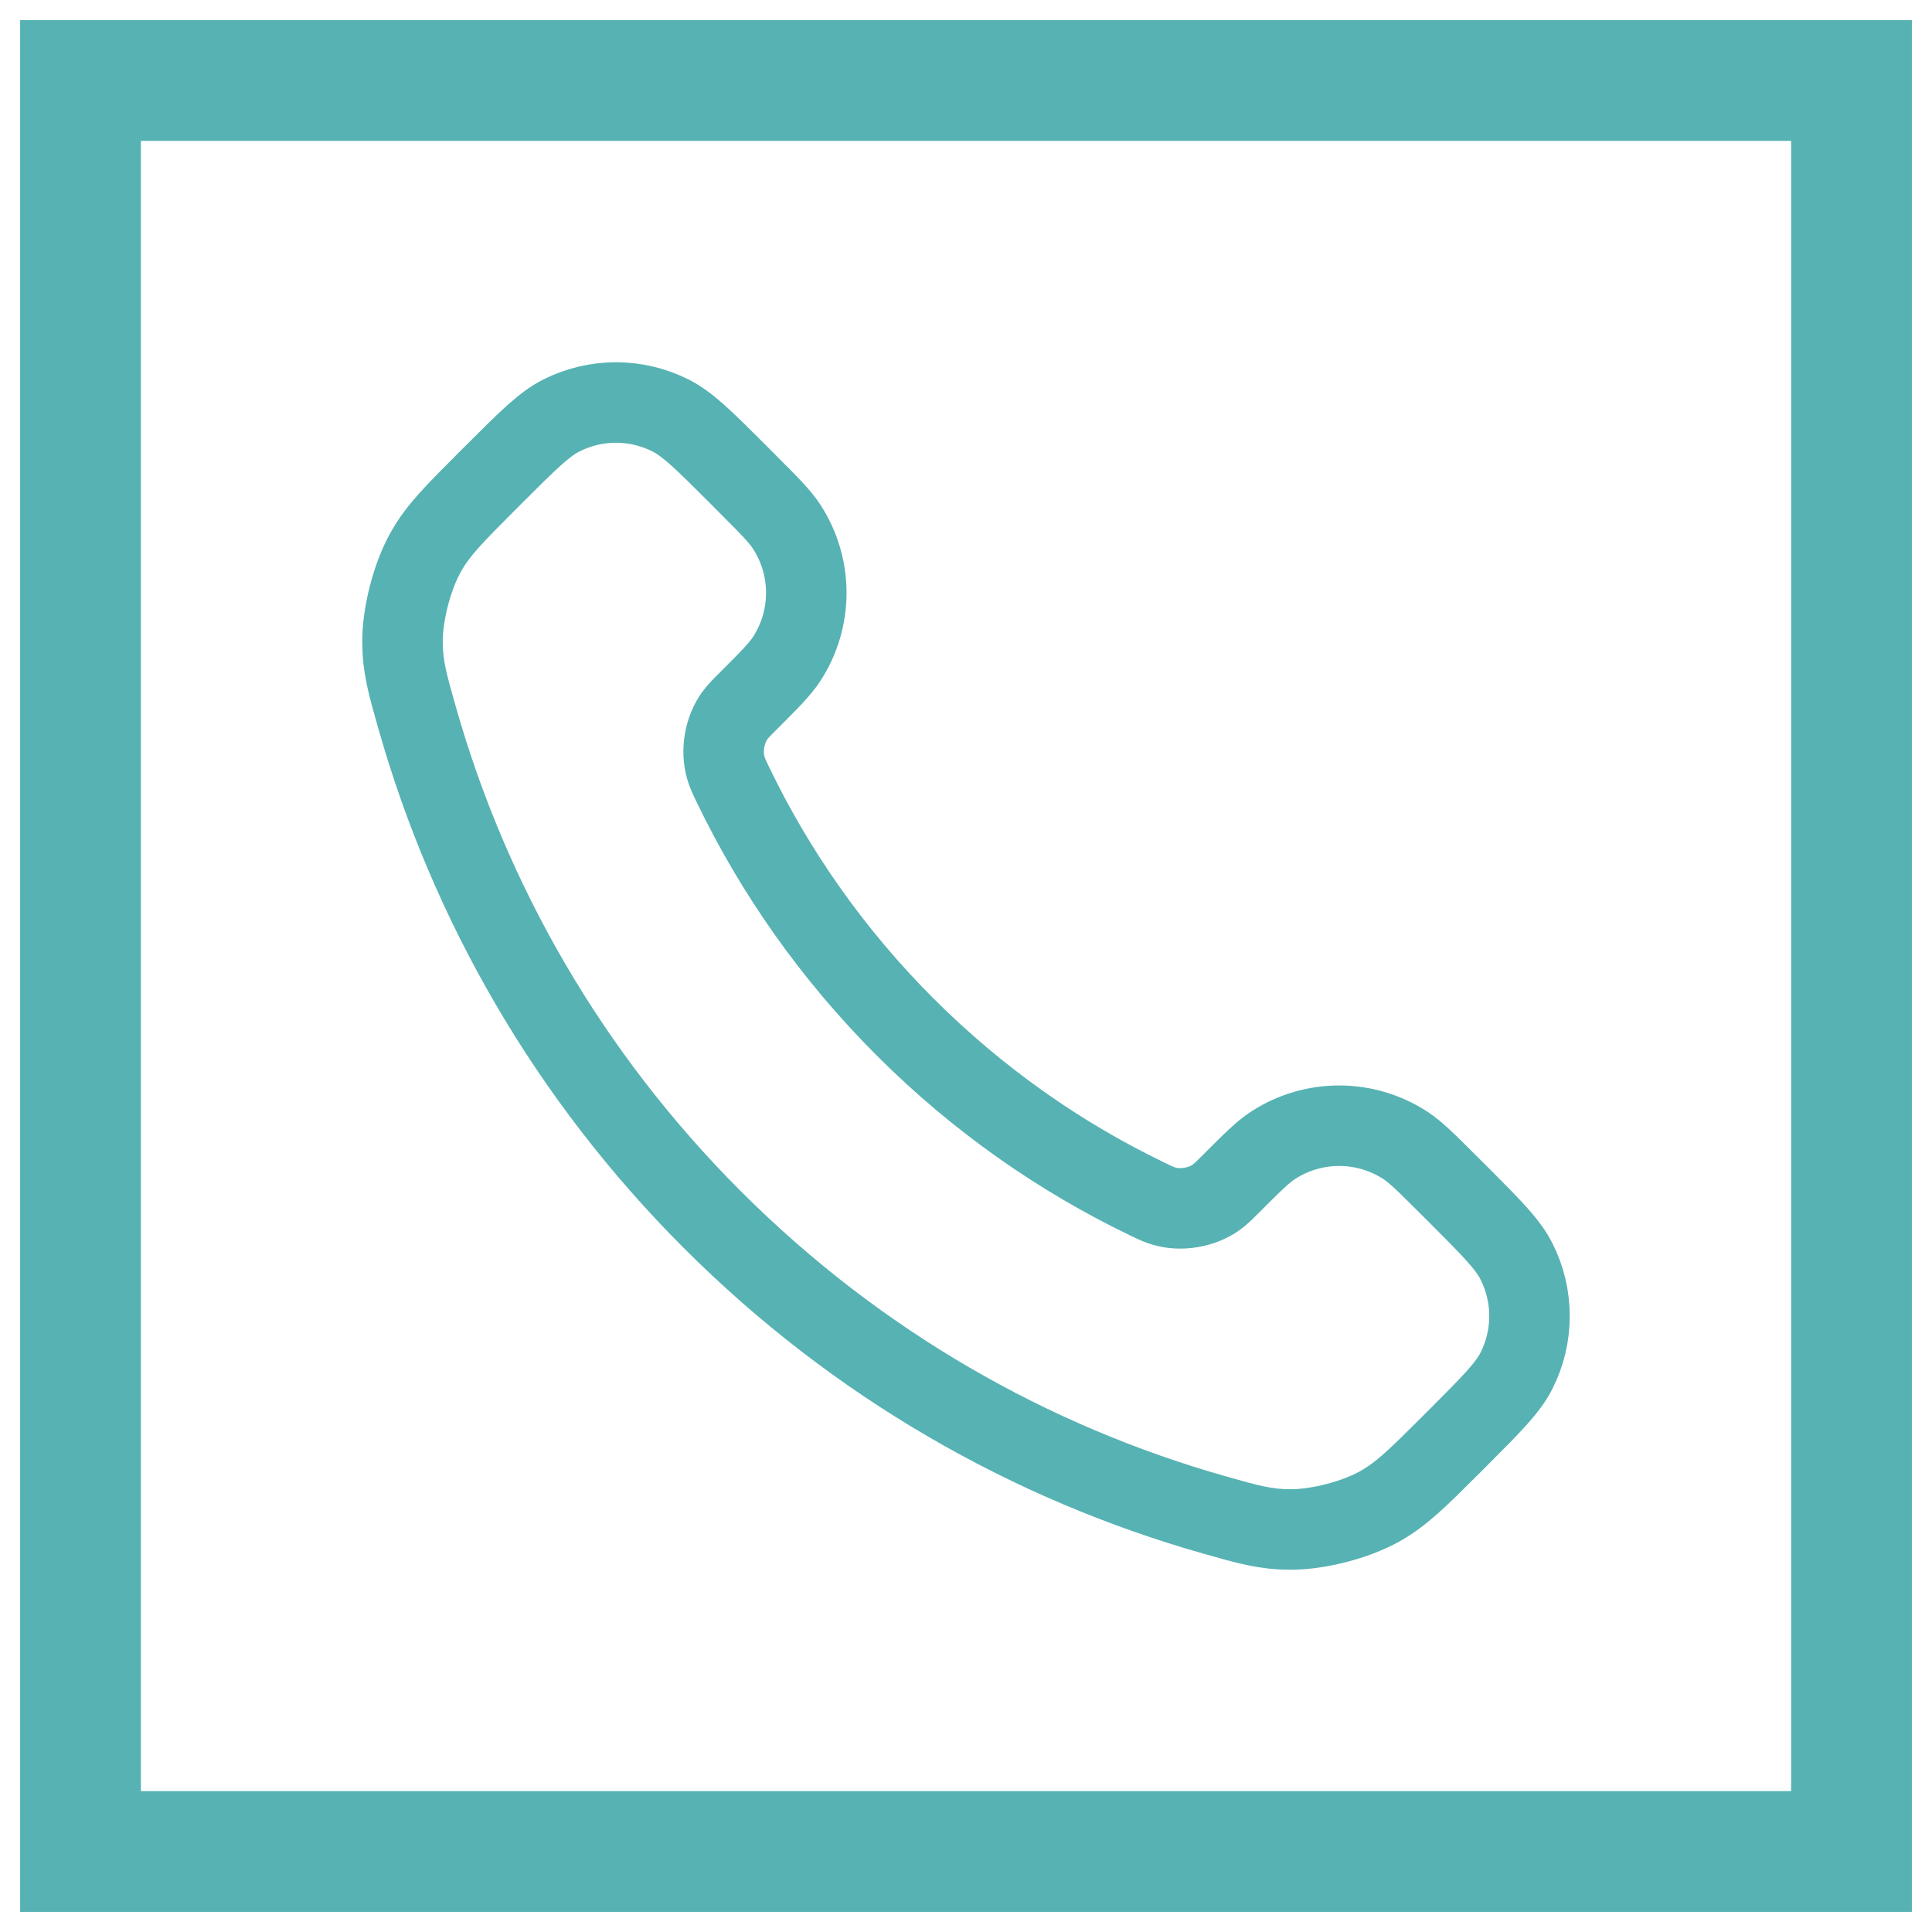
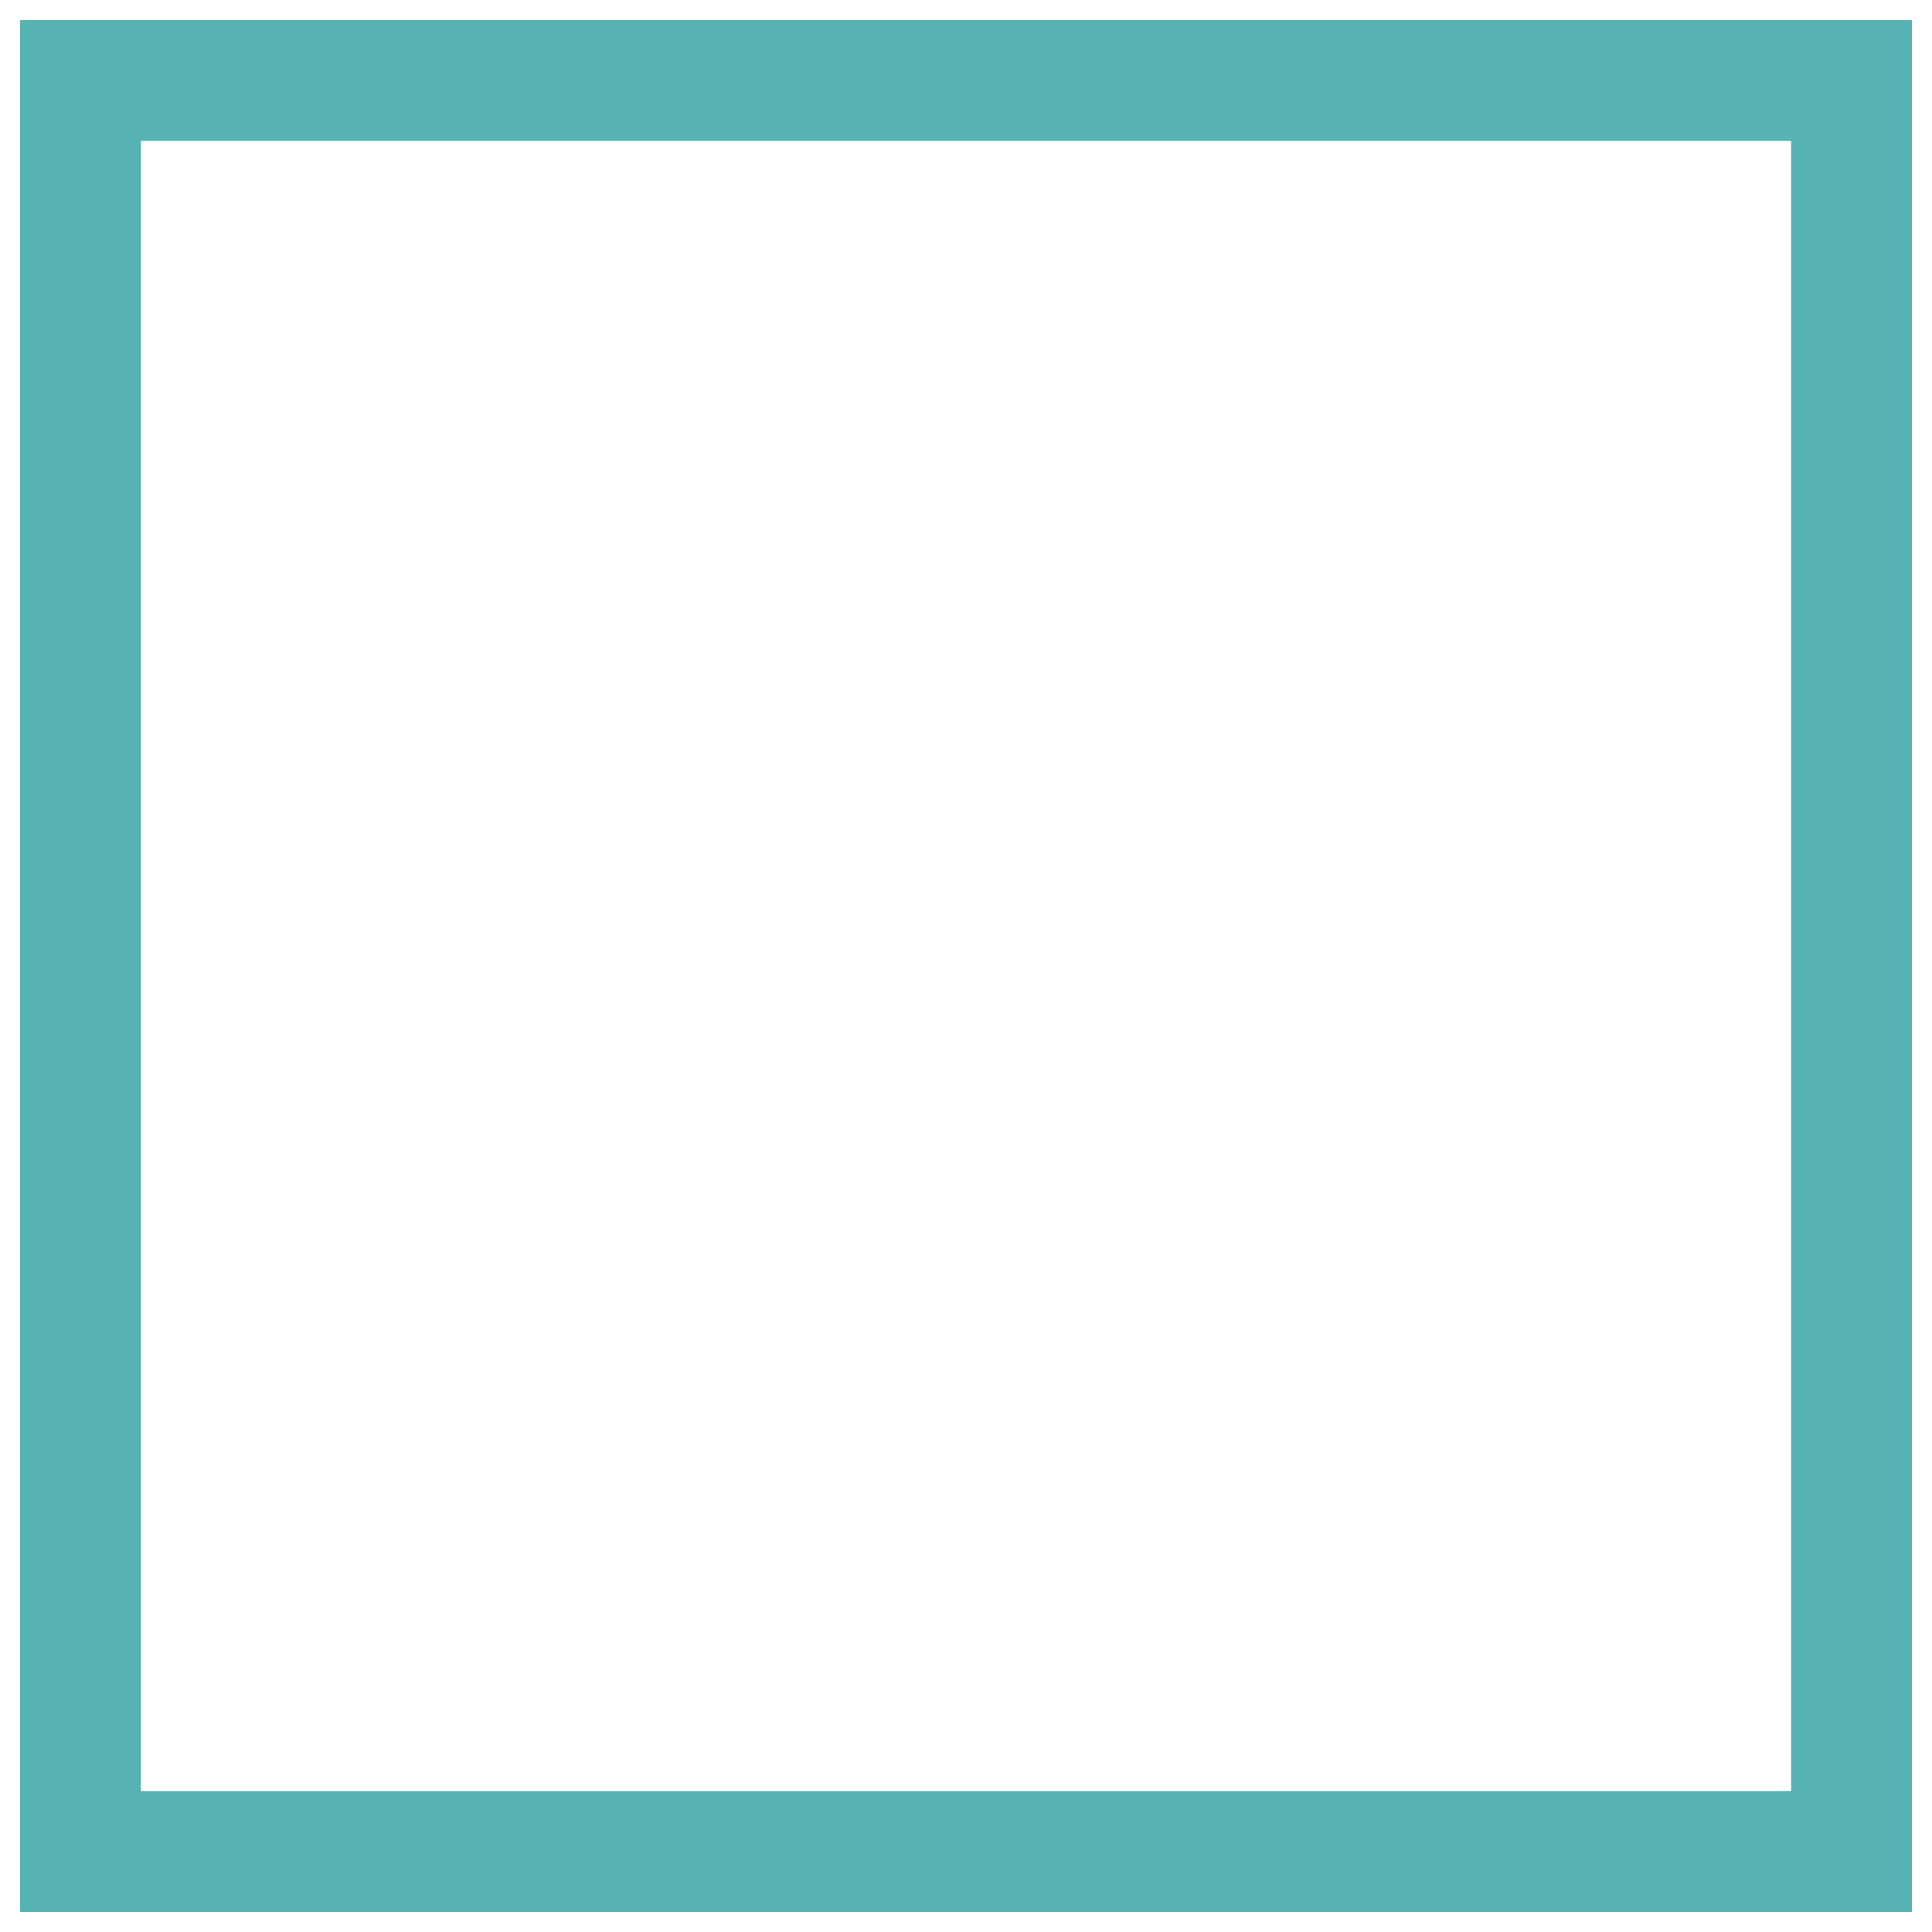
<svg xmlns="http://www.w3.org/2000/svg" width="24" height="24" viewBox="0 0 24 24" fill="none">
  <g id="Group 49">
-     <path id="Icon" d="M9.101 9.74C9.625 10.83 10.339 11.853 11.243 12.757C12.147 13.661 13.17 14.375 14.261 14.899C14.354 14.944 14.401 14.966 14.461 14.983C14.671 15.045 14.931 15.001 15.109 14.873C15.159 14.837 15.203 14.794 15.289 14.708C15.552 14.445 15.683 14.313 15.815 14.227C16.314 13.903 16.957 13.903 17.456 14.227C17.588 14.313 17.72 14.445 17.983 14.708L18.13 14.854C18.529 15.254 18.729 15.454 18.838 15.669C19.054 16.096 19.054 16.601 18.838 17.028C18.729 17.242 18.529 17.442 18.13 17.842L18.011 17.961C17.612 18.359 17.413 18.558 17.142 18.711C16.842 18.88 16.375 19.001 16.03 19C15.719 18.999 15.507 18.939 15.082 18.818C12.8 18.17 10.646 16.948 8.849 15.151C7.052 13.354 5.83 11.2 5.182 8.918C5.061 8.493 5.001 8.281 5 7.97C4.999 7.625 5.12 7.158 5.289 6.858C5.441 6.587 5.641 6.388 6.039 5.989L6.158 5.87C6.558 5.471 6.758 5.271 6.972 5.162C7.4 4.946 7.904 4.946 8.331 5.162C8.546 5.271 8.746 5.471 9.146 5.87L9.292 6.017C9.555 6.28 9.687 6.412 9.773 6.544C10.097 7.043 10.097 7.686 9.773 8.185C9.687 8.317 9.555 8.448 9.292 8.711C9.206 8.797 9.163 8.841 9.127 8.891C8.999 9.069 8.955 9.328 9.017 9.539C9.034 9.599 9.056 9.646 9.101 9.74Z" stroke="#57B2B3" stroke-linecap="round" stroke-linejoin="round" />
    <path id="Vector" d="M23 1H1V23H23V1Z" stroke="#57B2B3" stroke-width="1.5" stroke-miterlimit="10" />
  </g>
</svg>